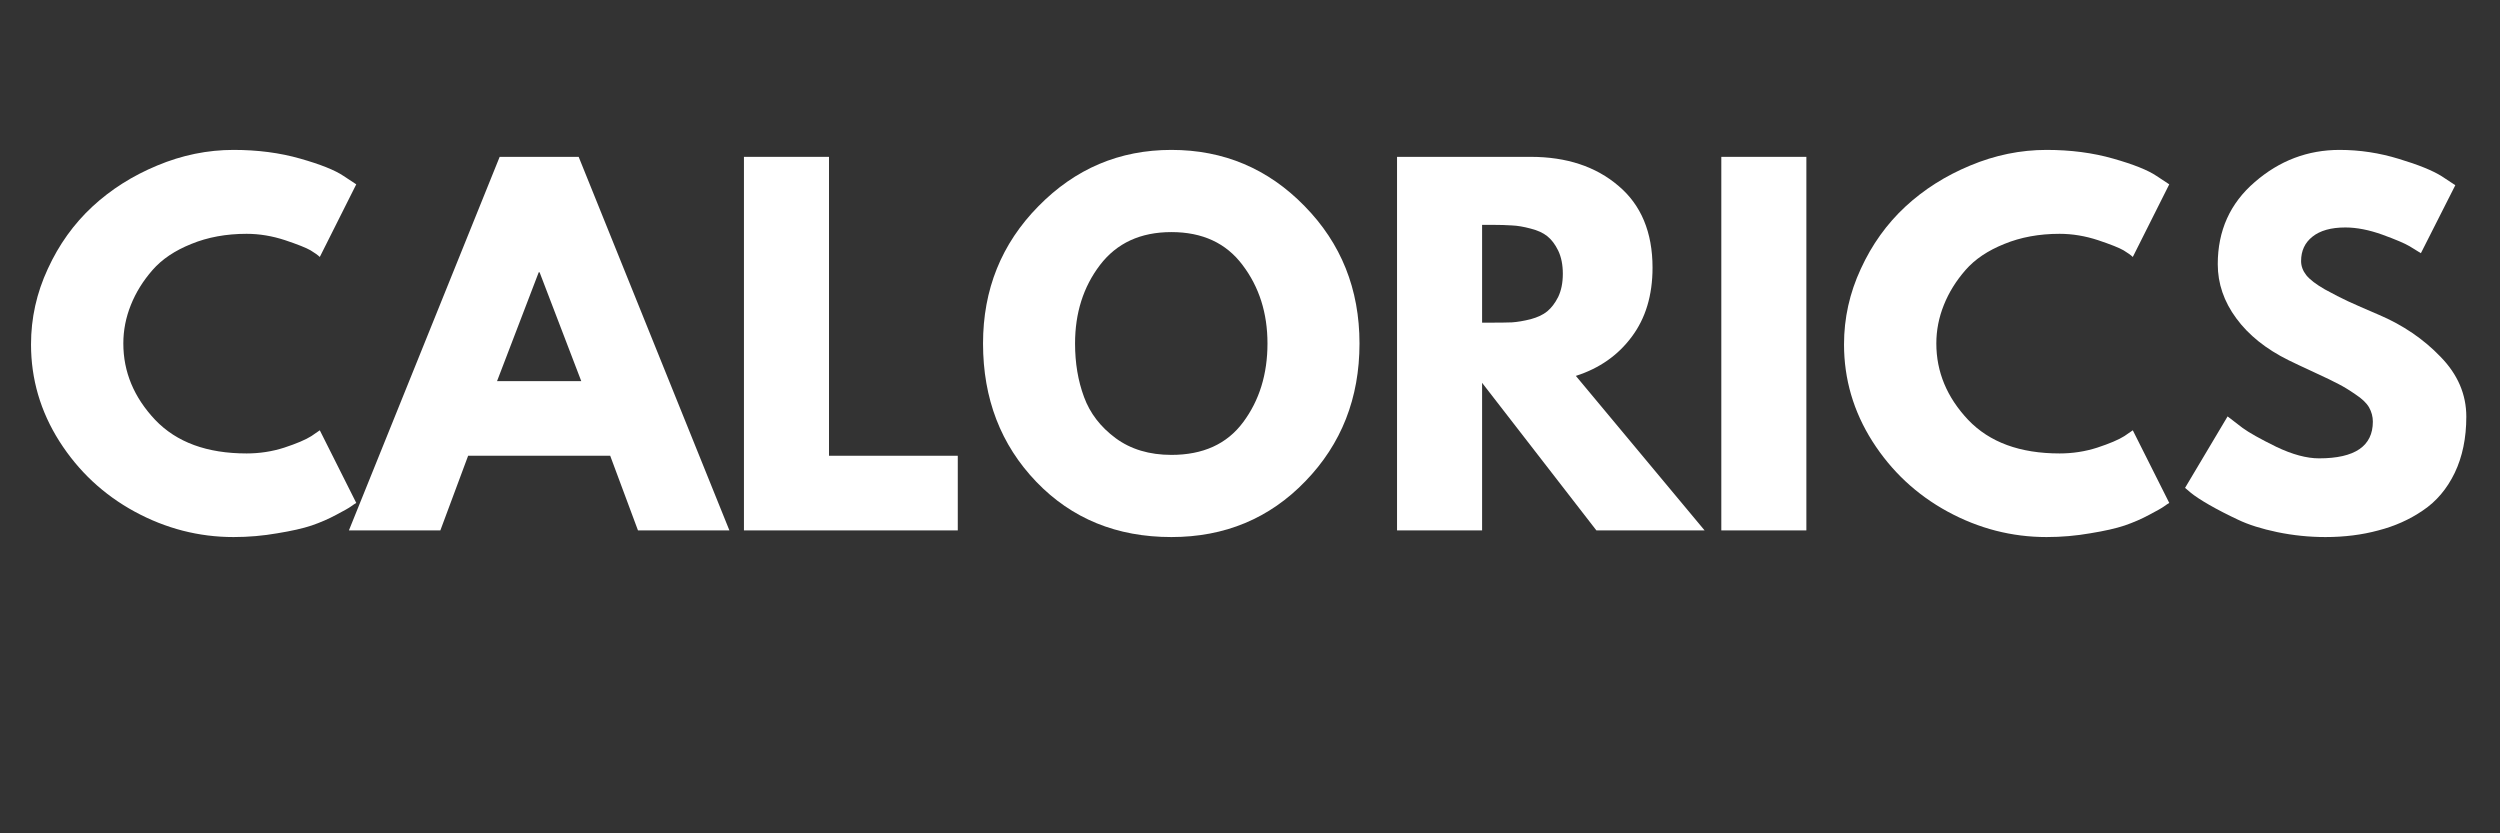
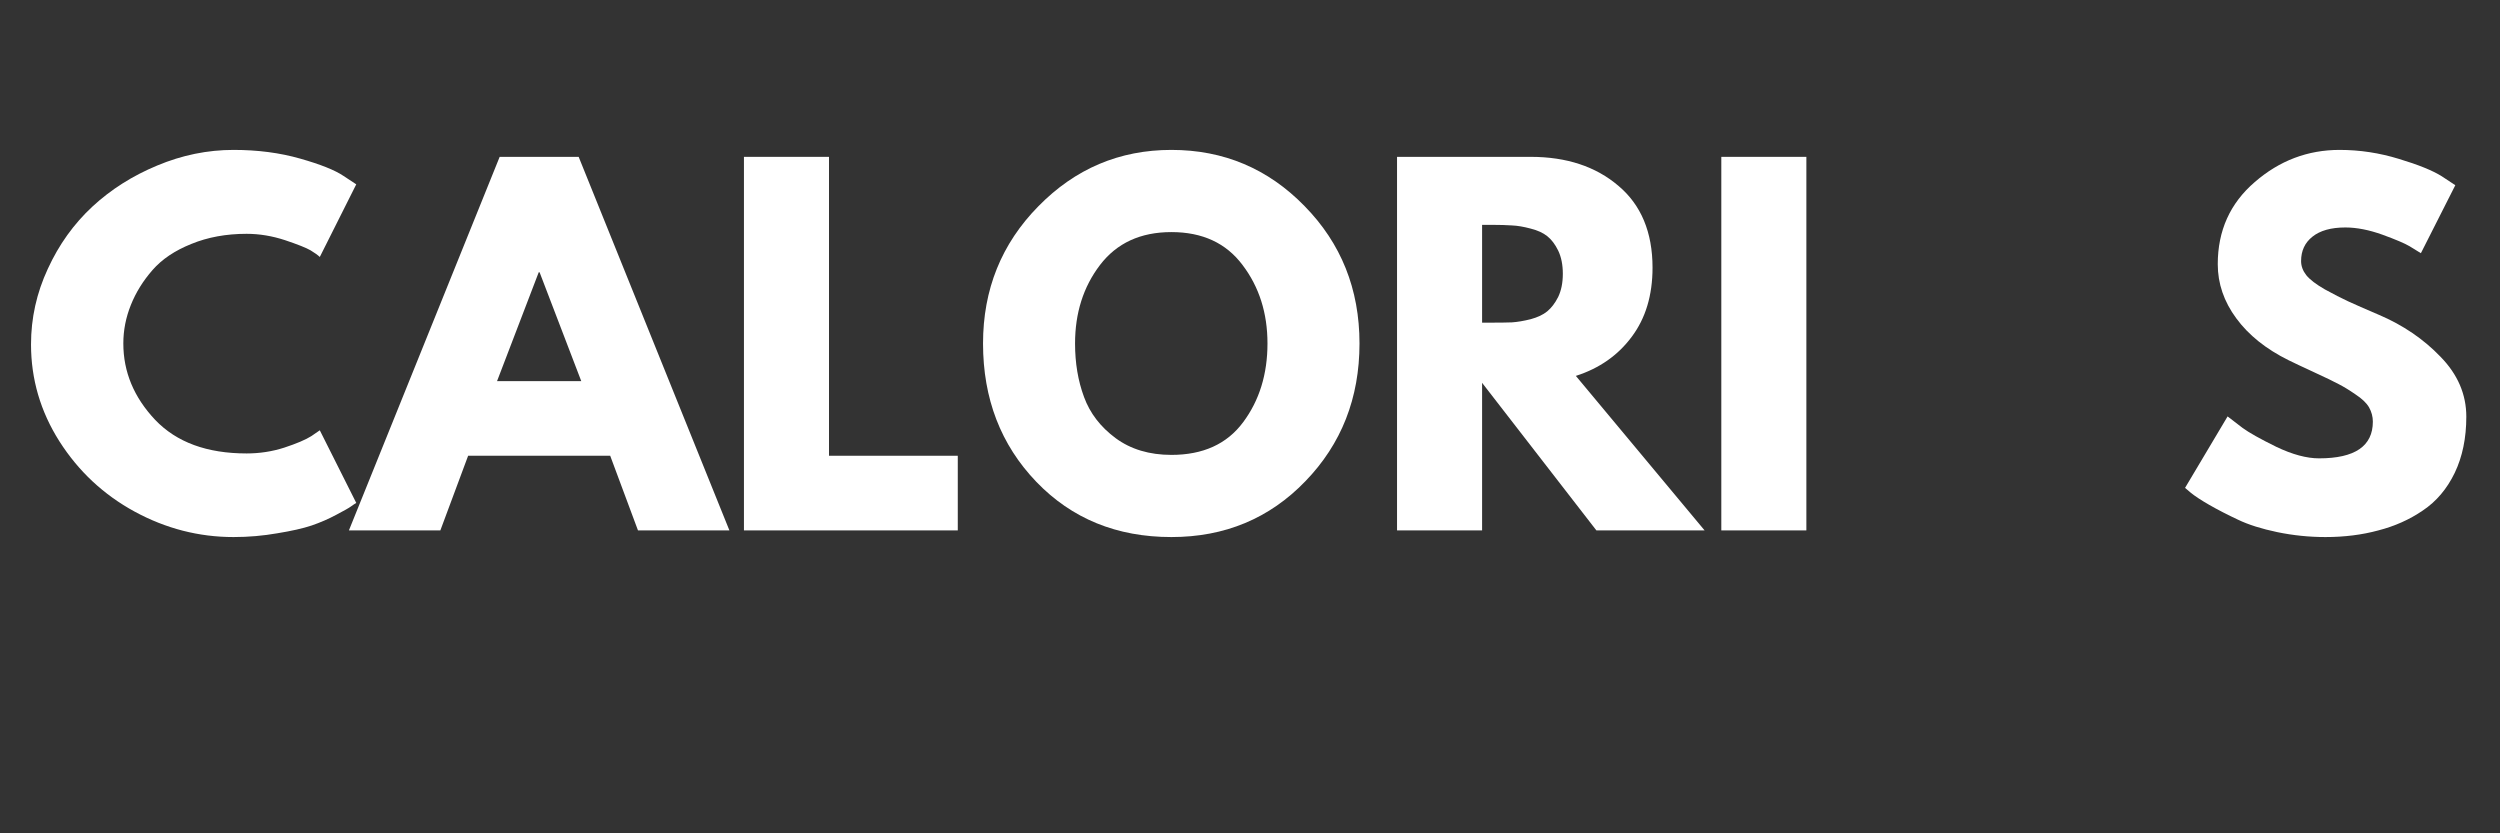
<svg xmlns="http://www.w3.org/2000/svg" width="180" viewBox="0 0 135 45" height="60" preserveAspectRatio="xMidYMid meet">
  <rect x="0" y="0" width="135" height="45" fill="#333333" stroke="none" />
  <defs>
    <g />
  </defs>
  <g fill="#ffffff" fill-opacity="1">
    <g transform="translate(1.113, 28.642)">
      <g>
        <path d="M 12.203 -4.156 C 12.898 -4.156 13.578 -4.258 14.234 -4.469 C 14.898 -4.688 15.391 -4.895 15.703 -5.094 L 16.156 -5.406 L 18.125 -1.484 C 18.051 -1.441 17.957 -1.379 17.844 -1.297 C 17.727 -1.211 17.461 -1.062 17.047 -0.844 C 16.641 -0.625 16.195 -0.43 15.719 -0.266 C 15.25 -0.109 14.629 0.031 13.859 0.156 C 13.098 0.289 12.312 0.359 11.5 0.359 C 9.625 0.359 7.844 -0.098 6.156 -1.016 C 4.477 -1.93 3.125 -3.195 2.094 -4.812 C 1.07 -6.426 0.562 -8.172 0.562 -10.047 C 0.562 -11.461 0.863 -12.82 1.469 -14.125 C 2.07 -15.438 2.875 -16.555 3.875 -17.484 C 4.875 -18.41 6.039 -19.148 7.375 -19.703 C 8.719 -20.266 10.094 -20.547 11.5 -20.547 C 12.801 -20.547 14 -20.391 15.094 -20.078 C 16.195 -19.766 16.977 -19.453 17.438 -19.141 L 18.125 -18.688 L 16.156 -14.766 C 16.051 -14.867 15.883 -14.988 15.656 -15.125 C 15.426 -15.258 14.969 -15.441 14.281 -15.672 C 13.594 -15.898 12.898 -16.016 12.203 -16.016 C 11.098 -16.016 10.102 -15.832 9.219 -15.469 C 8.332 -15.113 7.633 -14.645 7.125 -14.062 C 6.613 -13.477 6.223 -12.848 5.953 -12.172 C 5.68 -11.492 5.547 -10.801 5.547 -10.094 C 5.547 -8.562 6.117 -7.188 7.266 -5.969 C 8.422 -4.758 10.066 -4.156 12.203 -4.156 Z M 12.203 -4.156 " />
      </g>
    </g>
  </g>
  <g fill="#ffffff" fill-opacity="1">
    <g transform="translate(19.529, 28.642)">
      <g>
        <path d="M 11.719 -20.172 L 19.859 0 L 14.922 0 L 13.422 -4.031 L 5.75 -4.031 L 4.25 0 L -0.688 0 L 7.453 -20.172 Z M 11.859 -8.062 L 9.609 -13.938 L 9.562 -13.938 L 7.312 -8.062 Z M 11.859 -8.062 " />
      </g>
    </g>
  </g>
  <g fill="#ffffff" fill-opacity="1">
    <g transform="translate(38.704, 28.642)">
      <g>
        <path d="M 6.062 -20.172 L 6.062 -4.031 L 13.016 -4.031 L 13.016 0 L 1.469 0 L 1.469 -20.172 Z M 6.062 -20.172 " />
      </g>
    </g>
  </g>
  <g fill="#ffffff" fill-opacity="1">
    <g transform="translate(52.522, 28.642)">
      <g>
        <path d="M 0.562 -10.094 C 0.562 -13.008 1.555 -15.477 3.547 -17.5 C 5.535 -19.531 7.93 -20.547 10.734 -20.547 C 13.555 -20.547 15.953 -19.535 17.922 -17.516 C 19.898 -15.504 20.891 -13.031 20.891 -10.094 C 20.891 -7.145 19.914 -4.664 17.969 -2.656 C 16.031 -0.645 13.617 0.359 10.734 0.359 C 7.785 0.359 5.352 -0.633 3.438 -2.625 C 1.52 -4.625 0.562 -7.113 0.562 -10.094 Z M 5.531 -10.094 C 5.531 -9.039 5.691 -8.078 6.016 -7.203 C 6.336 -6.328 6.906 -5.586 7.719 -4.984 C 8.539 -4.379 9.547 -4.078 10.734 -4.078 C 12.441 -4.078 13.734 -4.664 14.609 -5.844 C 15.484 -7.02 15.922 -8.438 15.922 -10.094 C 15.922 -11.738 15.473 -13.148 14.578 -14.328 C 13.691 -15.516 12.41 -16.109 10.734 -16.109 C 9.066 -16.109 7.781 -15.516 6.875 -14.328 C 5.977 -13.148 5.531 -11.738 5.531 -10.094 Z M 5.531 -10.094 " />
      </g>
    </g>
  </g>
  <g fill="#ffffff" fill-opacity="1">
    <g transform="translate(73.971, 28.642)">
      <g>
        <path d="M 1.469 -20.172 L 8.688 -20.172 C 10.625 -20.172 12.203 -19.648 13.422 -18.609 C 14.648 -17.578 15.266 -16.102 15.266 -14.188 C 15.266 -12.695 14.891 -11.453 14.141 -10.453 C 13.398 -9.453 12.395 -8.75 11.125 -8.344 L 18.078 0 L 12.234 0 L 6.062 -7.969 L 6.062 0 L 1.469 0 Z M 6.062 -11.219 L 6.609 -11.219 C 7.023 -11.219 7.379 -11.223 7.672 -11.234 C 7.973 -11.254 8.312 -11.312 8.688 -11.406 C 9.062 -11.508 9.359 -11.648 9.578 -11.828 C 9.805 -12.016 10.004 -12.273 10.172 -12.609 C 10.336 -12.953 10.422 -13.367 10.422 -13.859 C 10.422 -14.348 10.336 -14.766 10.172 -15.109 C 10.004 -15.453 9.805 -15.711 9.578 -15.891 C 9.359 -16.066 9.062 -16.203 8.688 -16.297 C 8.312 -16.398 7.973 -16.457 7.672 -16.469 C 7.379 -16.488 7.023 -16.5 6.609 -16.5 L 6.062 -16.5 Z M 6.062 -11.219 " />
      </g>
    </g>
  </g>
  <g fill="#ffffff" fill-opacity="1">
    <g transform="translate(91.482, 28.642)">
      <g>
        <path d="M 6.062 -20.172 L 6.062 0 L 1.469 0 L 1.469 -20.172 Z M 6.062 -20.172 " />
      </g>
    </g>
  </g>
  <g fill="#ffffff" fill-opacity="1">
    <g transform="translate(99.015, 28.642)">
      <g>
-         <path d="M 12.203 -4.156 C 12.898 -4.156 13.578 -4.258 14.234 -4.469 C 14.898 -4.688 15.391 -4.895 15.703 -5.094 L 16.156 -5.406 L 18.125 -1.484 C 18.051 -1.441 17.957 -1.379 17.844 -1.297 C 17.727 -1.211 17.461 -1.062 17.047 -0.844 C 16.641 -0.625 16.195 -0.43 15.719 -0.266 C 15.25 -0.109 14.629 0.031 13.859 0.156 C 13.098 0.289 12.312 0.359 11.5 0.359 C 9.625 0.359 7.844 -0.098 6.156 -1.016 C 4.477 -1.93 3.125 -3.195 2.094 -4.812 C 1.07 -6.426 0.562 -8.172 0.562 -10.047 C 0.562 -11.461 0.863 -12.82 1.469 -14.125 C 2.07 -15.438 2.875 -16.555 3.875 -17.484 C 4.875 -18.41 6.039 -19.148 7.375 -19.703 C 8.719 -20.266 10.094 -20.547 11.5 -20.547 C 12.801 -20.547 14 -20.391 15.094 -20.078 C 16.195 -19.766 16.977 -19.453 17.438 -19.141 L 18.125 -18.688 L 16.156 -14.766 C 16.051 -14.867 15.883 -14.988 15.656 -15.125 C 15.426 -15.258 14.969 -15.441 14.281 -15.672 C 13.594 -15.898 12.898 -16.016 12.203 -16.016 C 11.098 -16.016 10.102 -15.832 9.219 -15.469 C 8.332 -15.113 7.633 -14.645 7.125 -14.062 C 6.613 -13.477 6.223 -12.848 5.953 -12.172 C 5.68 -11.492 5.547 -10.801 5.547 -10.094 C 5.547 -8.562 6.117 -7.188 7.266 -5.969 C 8.422 -4.758 10.066 -4.156 12.203 -4.156 Z M 12.203 -4.156 " />
-       </g>
+         </g>
    </g>
  </g>
  <g fill="#ffffff" fill-opacity="1">
    <g transform="translate(117.431, 28.642)">
      <g>
        <path d="M 8.906 -20.547 C 10 -20.547 11.066 -20.383 12.109 -20.062 C 13.148 -19.75 13.922 -19.438 14.422 -19.125 L 15.156 -18.641 L 13.297 -14.969 C 13.148 -15.062 12.945 -15.188 12.688 -15.344 C 12.426 -15.5 11.938 -15.707 11.219 -15.969 C 10.5 -16.227 9.832 -16.359 9.219 -16.359 C 8.445 -16.359 7.852 -16.191 7.438 -15.859 C 7.031 -15.535 6.828 -15.098 6.828 -14.547 C 6.828 -14.273 6.922 -14.02 7.109 -13.781 C 7.305 -13.539 7.641 -13.285 8.109 -13.016 C 8.586 -12.754 9.004 -12.539 9.359 -12.375 C 9.723 -12.207 10.281 -11.961 11.031 -11.641 C 12.332 -11.086 13.441 -10.332 14.359 -9.375 C 15.285 -8.426 15.75 -7.348 15.75 -6.141 C 15.75 -4.984 15.539 -3.973 15.125 -3.109 C 14.707 -2.242 14.133 -1.566 13.406 -1.078 C 12.688 -0.586 11.883 -0.227 11 0 C 10.125 0.238 9.172 0.359 8.141 0.359 C 7.266 0.359 6.398 0.27 5.547 0.094 C 4.703 -0.082 3.992 -0.305 3.422 -0.578 C 2.848 -0.848 2.332 -1.113 1.875 -1.375 C 1.426 -1.633 1.094 -1.852 0.875 -2.031 L 0.562 -2.297 L 2.859 -6.156 C 3.055 -6 3.328 -5.789 3.672 -5.531 C 4.016 -5.281 4.617 -4.941 5.484 -4.516 C 6.359 -4.098 7.129 -3.891 7.797 -3.891 C 9.734 -3.891 10.703 -4.551 10.703 -5.875 C 10.703 -6.145 10.633 -6.398 10.5 -6.641 C 10.363 -6.879 10.117 -7.113 9.766 -7.344 C 9.422 -7.582 9.113 -7.77 8.844 -7.906 C 8.57 -8.051 8.129 -8.266 7.516 -8.547 C 6.91 -8.828 6.457 -9.039 6.156 -9.188 C 4.938 -9.789 3.992 -10.547 3.328 -11.453 C 2.66 -12.359 2.328 -13.332 2.328 -14.375 C 2.328 -16.188 2.992 -17.664 4.328 -18.812 C 5.66 -19.969 7.188 -20.547 8.906 -20.547 Z M 8.906 -20.547 " />
      </g>
    </g>
  </g>
</svg>